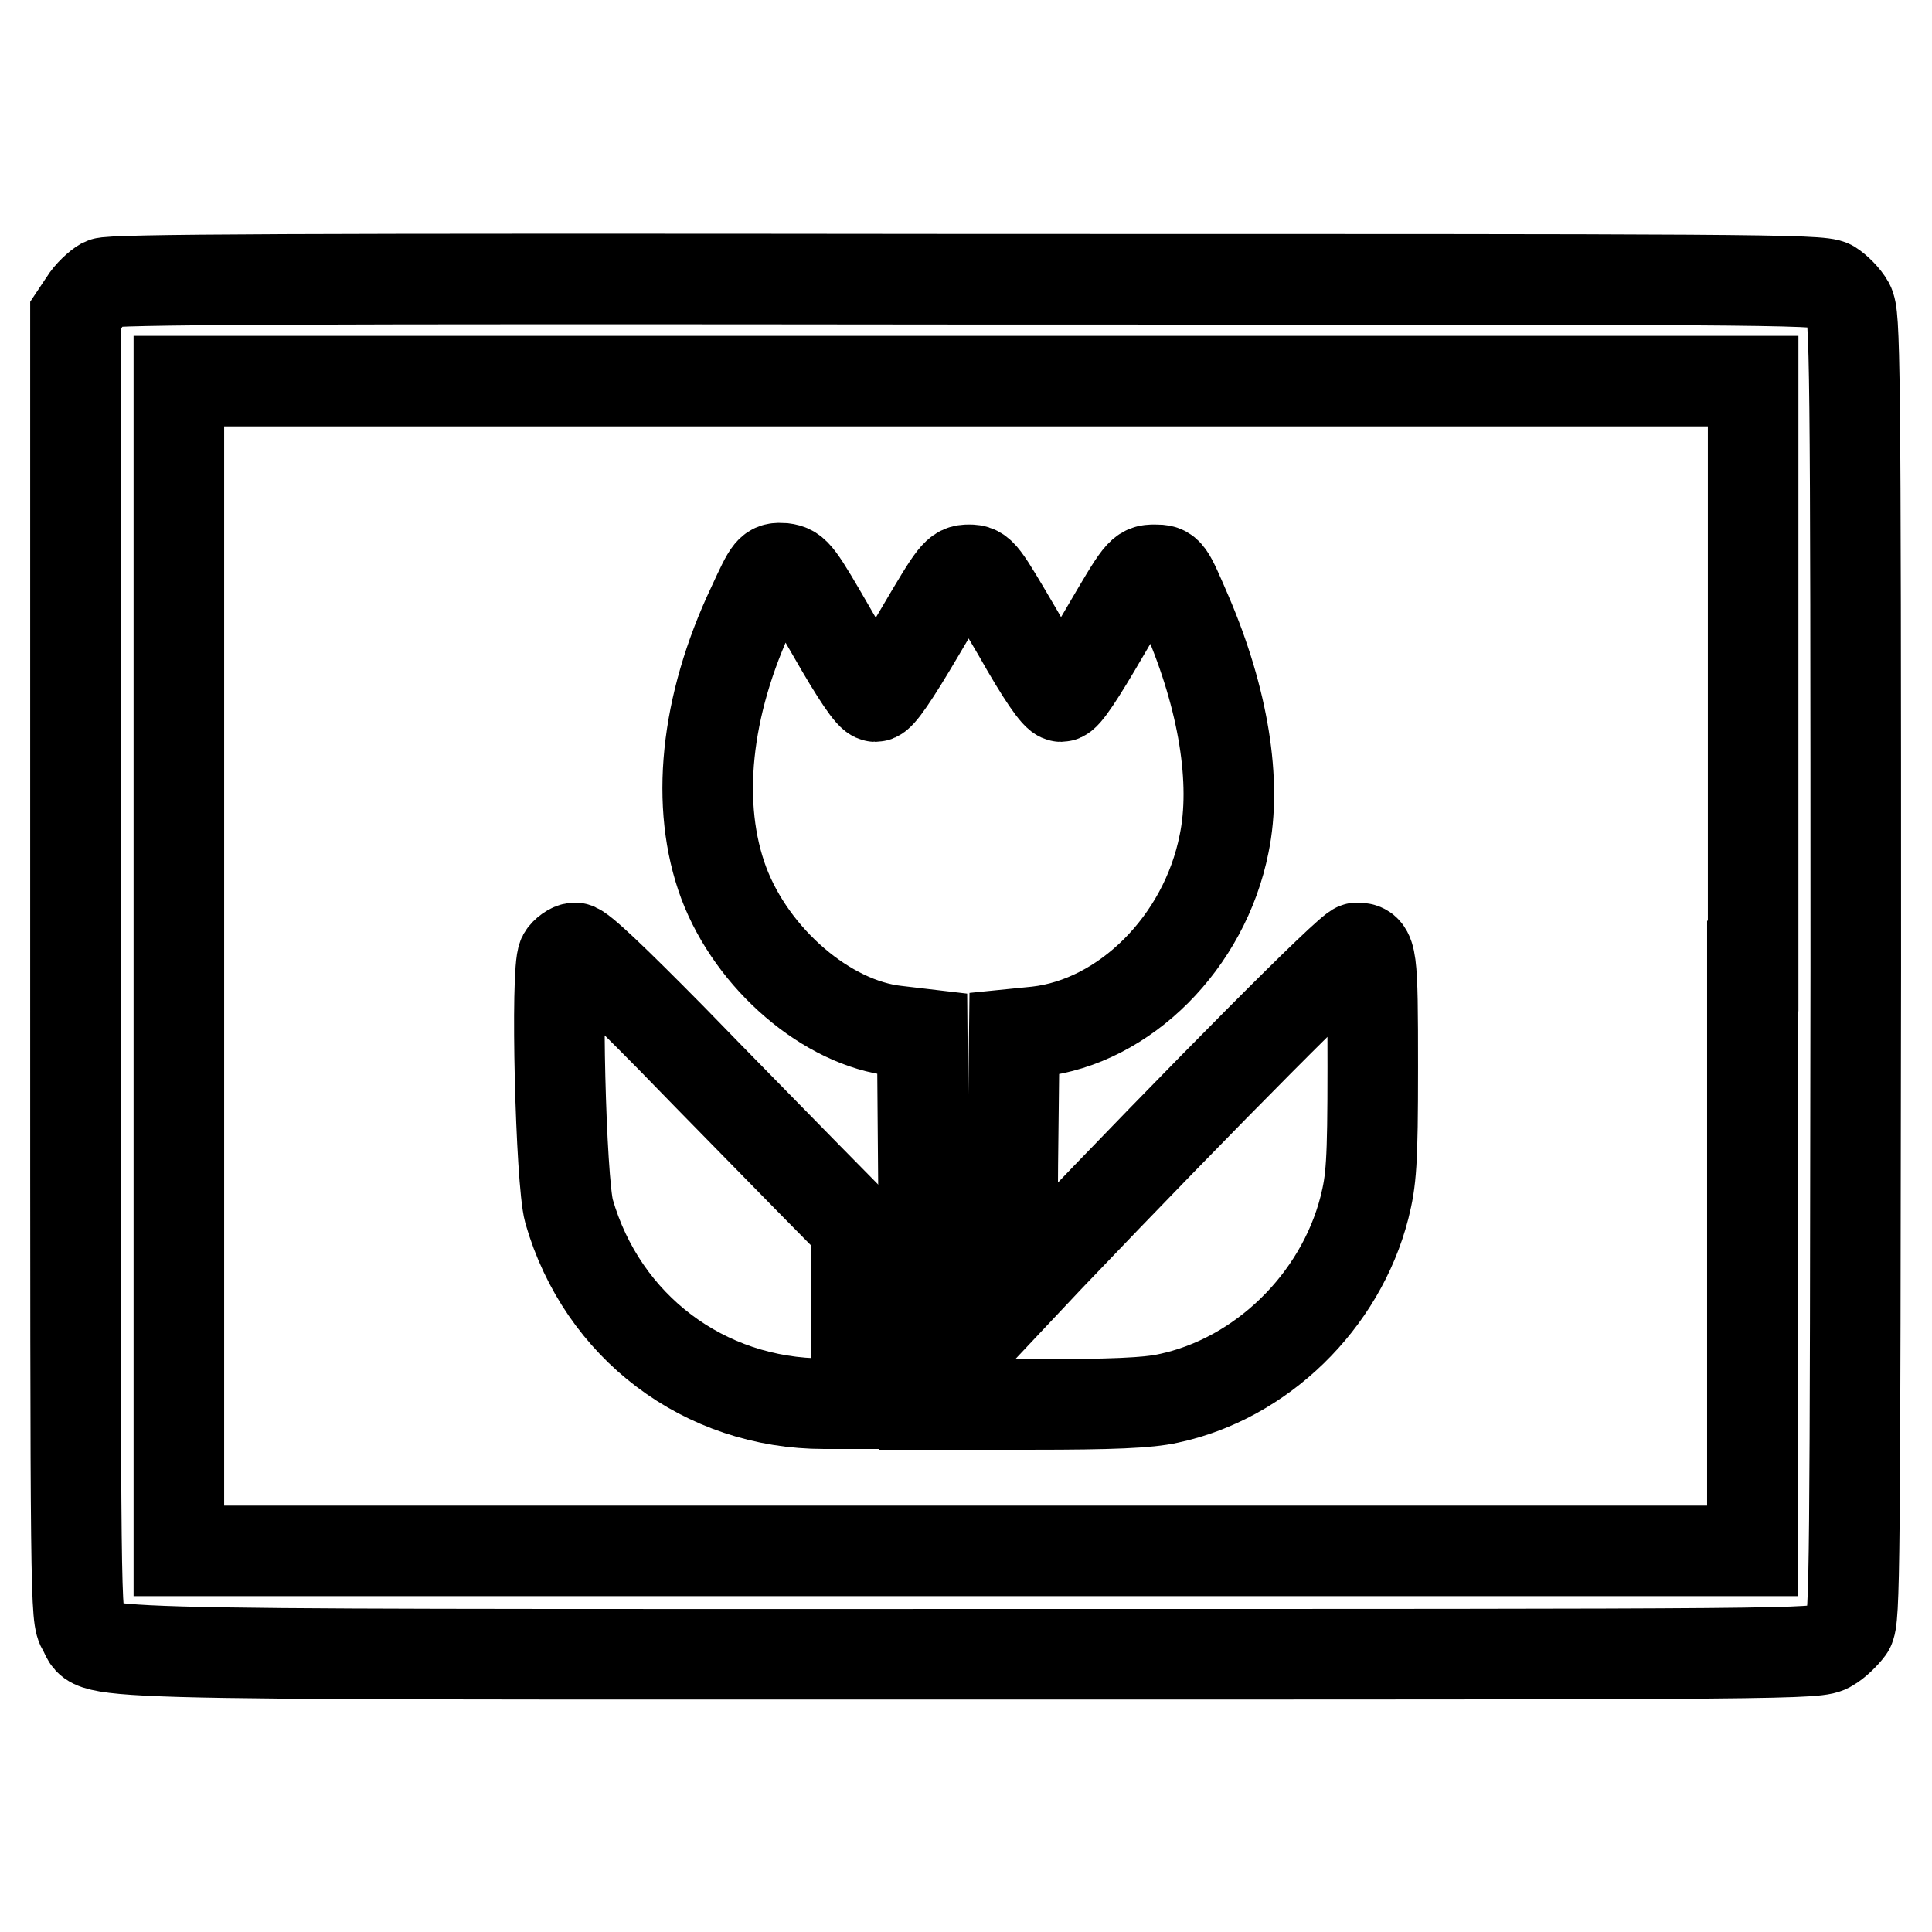
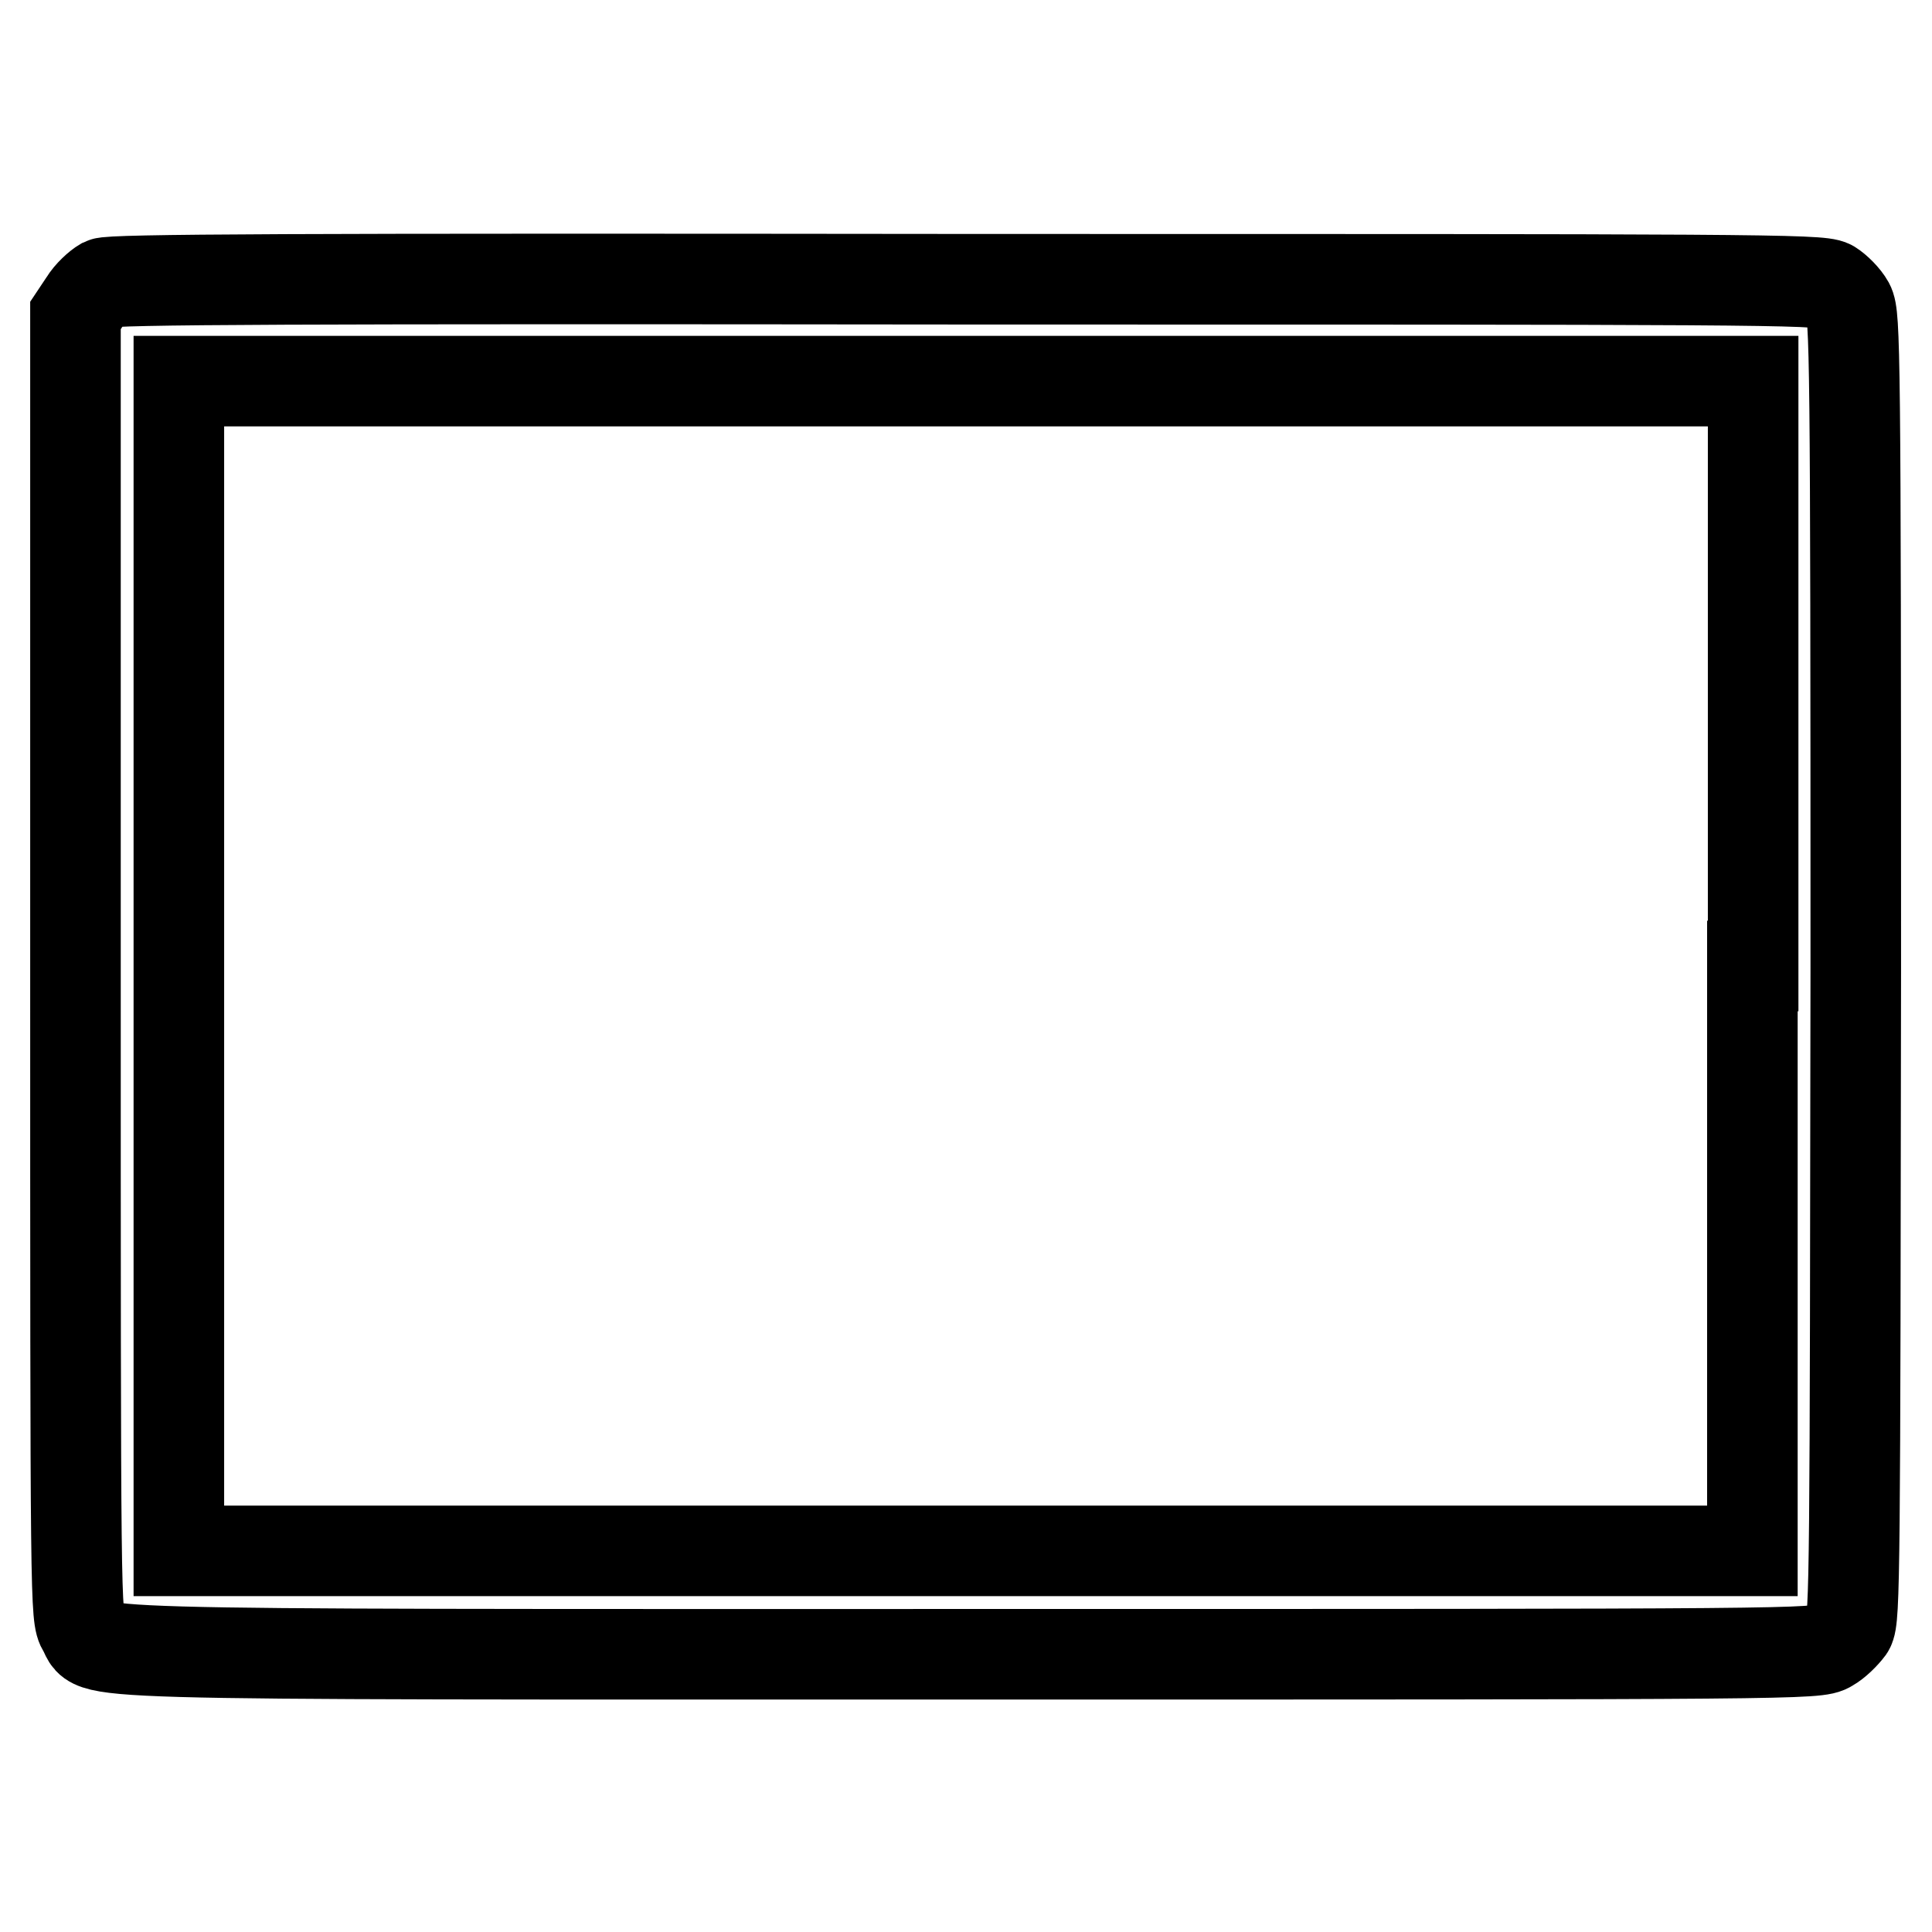
<svg xmlns="http://www.w3.org/2000/svg" version="1.1" x="0px" y="0px" viewBox="0 0 256 256" enable-background="new 0 0 256 256" xml:space="preserve">
  <g>
    <g>
      <g>
        <path stroke-width="12" fill-opacity="0" stroke="#000000" d="M13.7,37.5C13,37.9,11.8,39,11.2,40L10,41.8v86.2c0,85.5,0,86.2,1,87.9c2.2,3.5-6.6,3.3,117.2,3.3c110.6,0,112.6,0,114.2-1c0.9-0.5,2-1.6,2.6-2.4c0.8-1.2,0.8-7.9,0.9-87.6c0-81.9-0.1-86.4-0.9-87.9c-0.5-0.9-1.6-2-2.4-2.5c-1.4-0.8-10.8-0.8-114.6-0.8C38.7,36.9,14.7,37,13.7,37.5z M232.2,128v77.5H127.9H23.7V128V50.5h104.3h104.3V128L232.2,128z" />
-         <path stroke-width="12" fill-opacity="0" stroke="#000000" d="M99.7,80.3c-6.3,13.3-7.6,26.5-3.8,36.7c3.8,10.1,13.7,18.6,22.9,19.6l3.4,0.4l0.2,24.5l0.1,24.6h14.3c10.5,0,15.3-0.2,18-0.8c12.3-2.6,22.8-12.8,26-25.3c0.9-3.6,1.1-5.8,1.1-18.6c0-14.9-0.1-15.8-2.1-15.8c-0.9,0-20,19.2-40.9,41.1l-4.8,5.1l0.1-17.4l0.2-17.4l3-0.3c11.6-1.3,22.2-11.8,24.8-24.9c1.7-8.2-0.1-19.2-4.9-30.4c-2.5-5.8-2.5-5.9-4.3-5.9c-1.8,0-1.9,0.2-6.7,8.4c-3.2,5.5-5.1,8.4-5.7,8.4c-0.6,0-2.6-2.9-5.7-8.4c-4.7-8-4.9-8.4-6.5-8.4c-1.6,0-1.9,0.4-6.6,8.4c-3.3,5.6-5.2,8.4-5.8,8.4c-0.6,0-2.5-2.8-5.7-8.4c-4.5-7.8-4.9-8.4-6.5-8.6C102.1,75.2,102,75.3,99.7,80.3z" />
-         <path stroke-width="12" fill-opacity="0" stroke="#000000" d="M74.6,126.7c-1,1.9-0.3,29.8,0.8,33.8c4.4,15.3,17.9,25.5,33.8,25.5h4.3v-11.7v-11.7l-6.5-6.6c-3.5-3.6-11.7-11.9-18.1-18.5c-7.6-7.7-12-11.9-12.7-11.9C75.7,125.6,74.9,126.2,74.6,126.7z" />
      </g>
    </g>
  </g>
</svg>